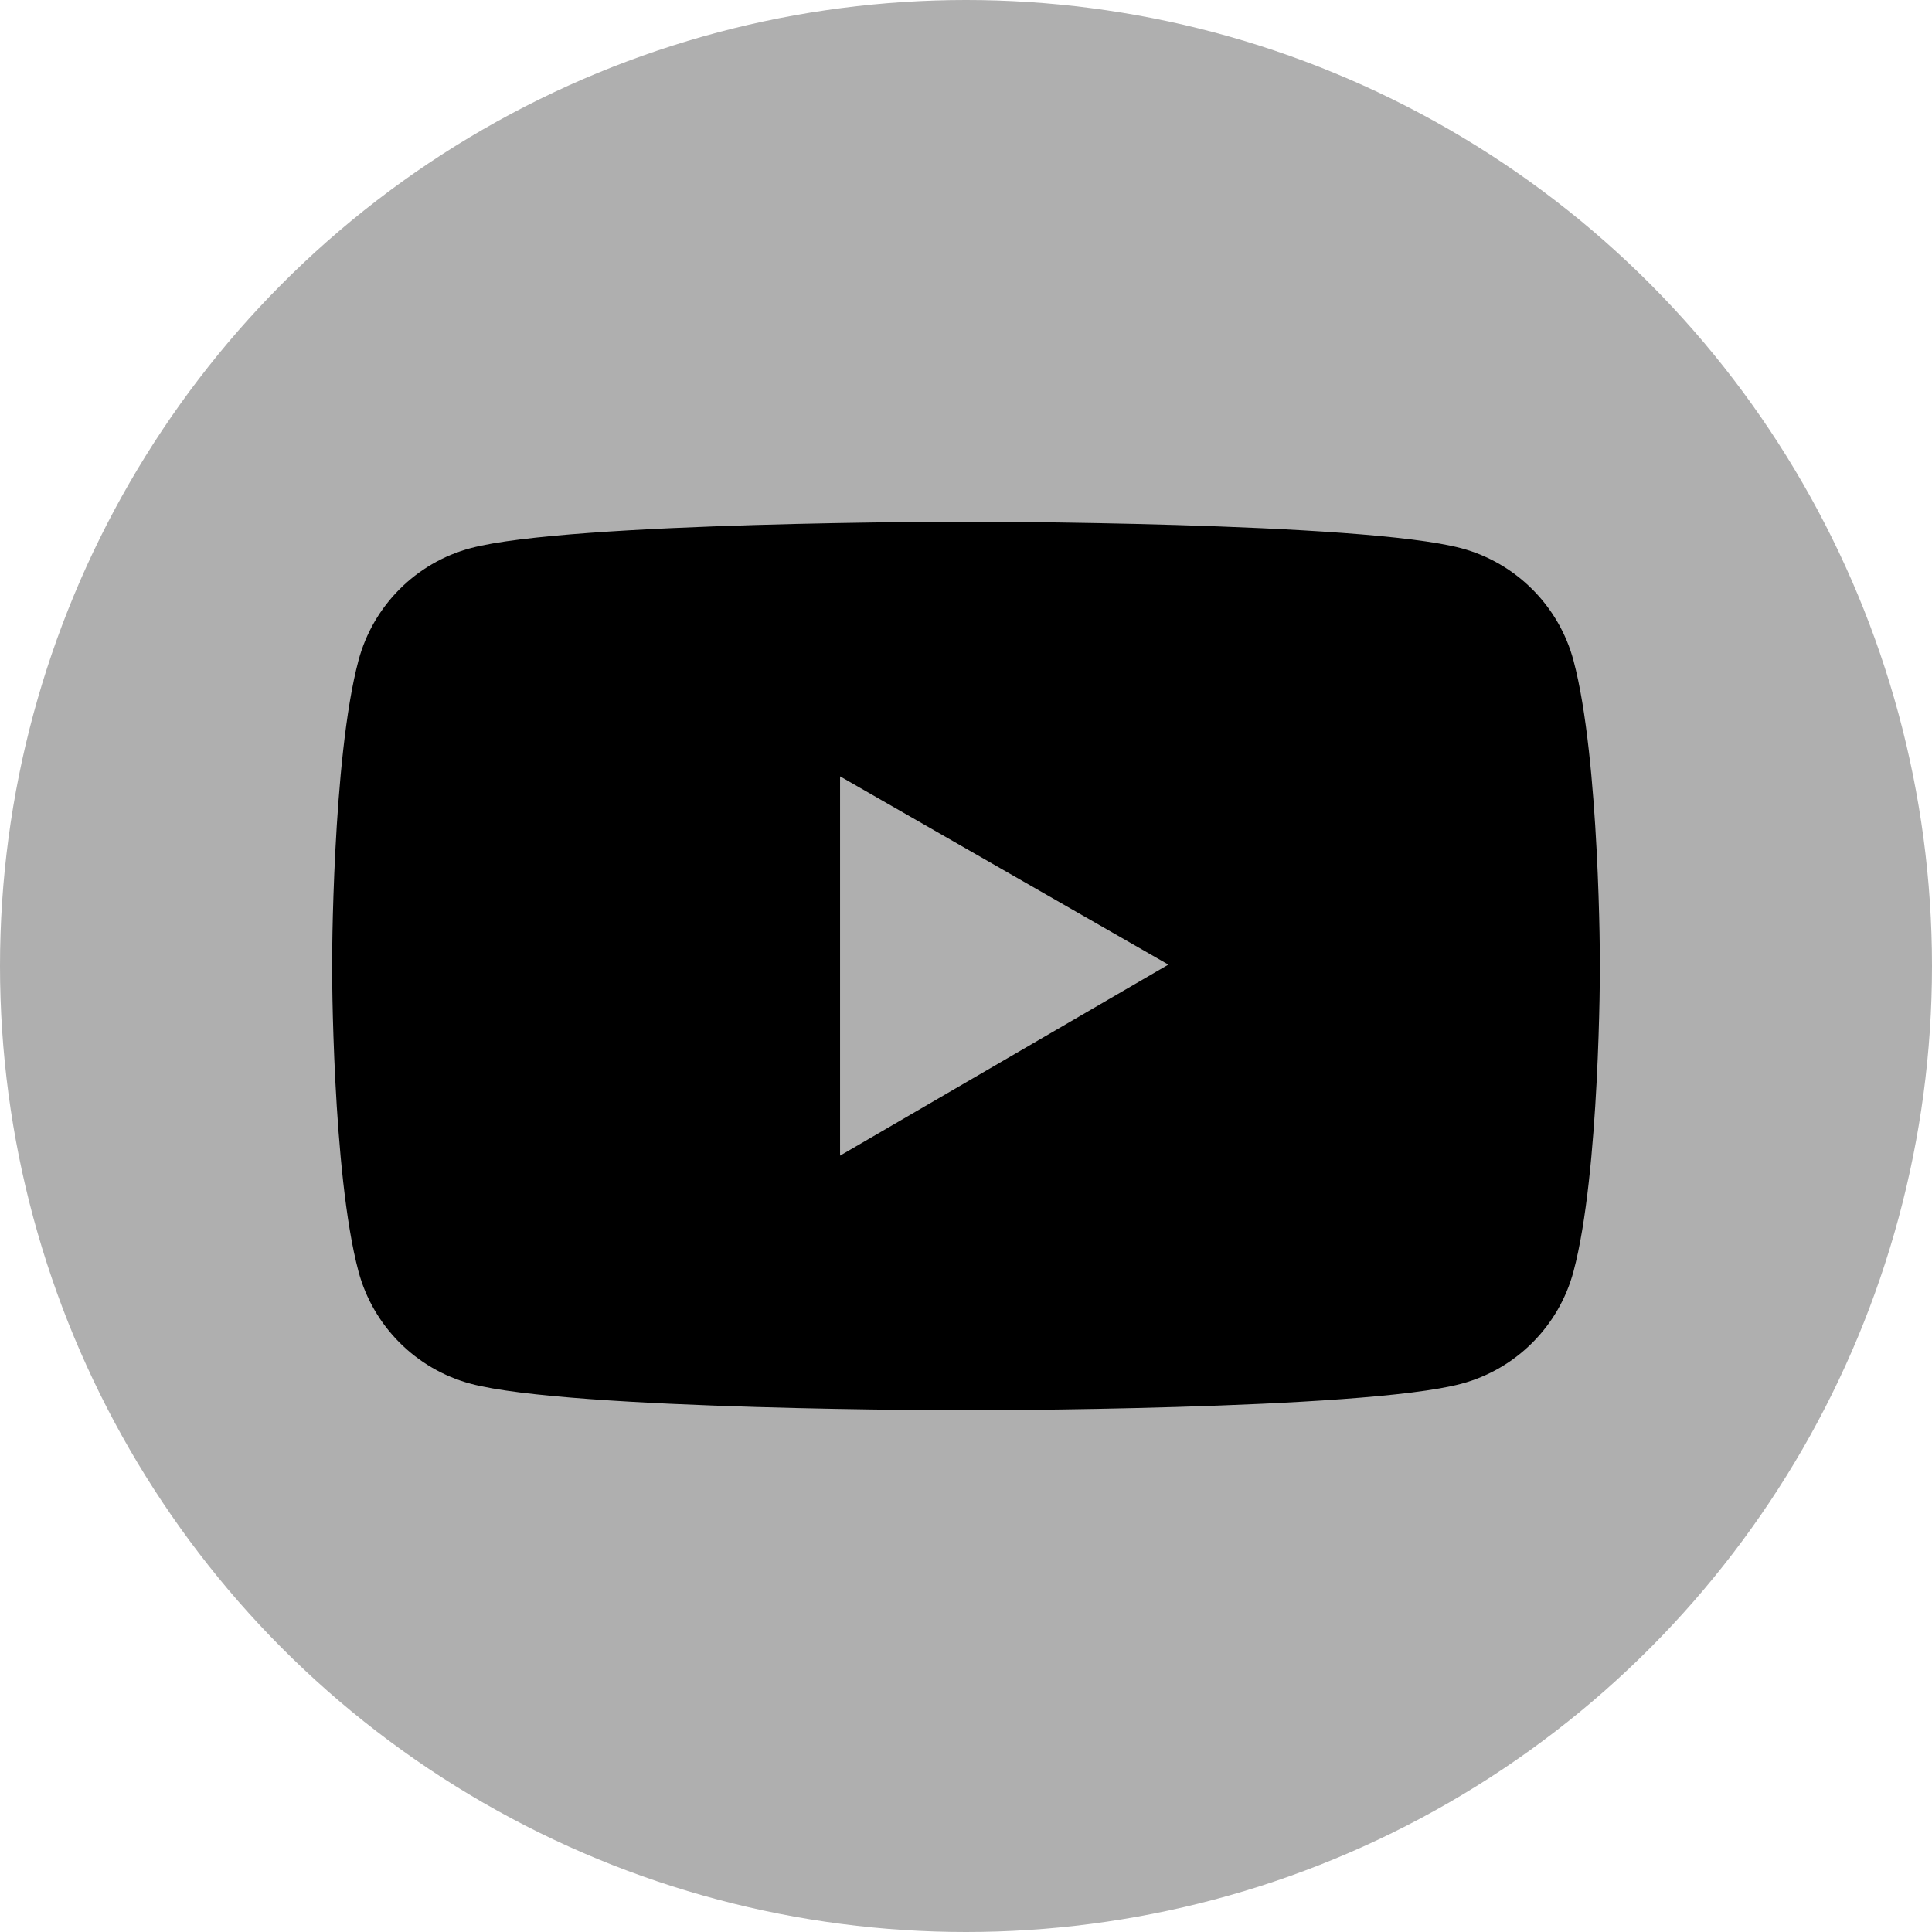
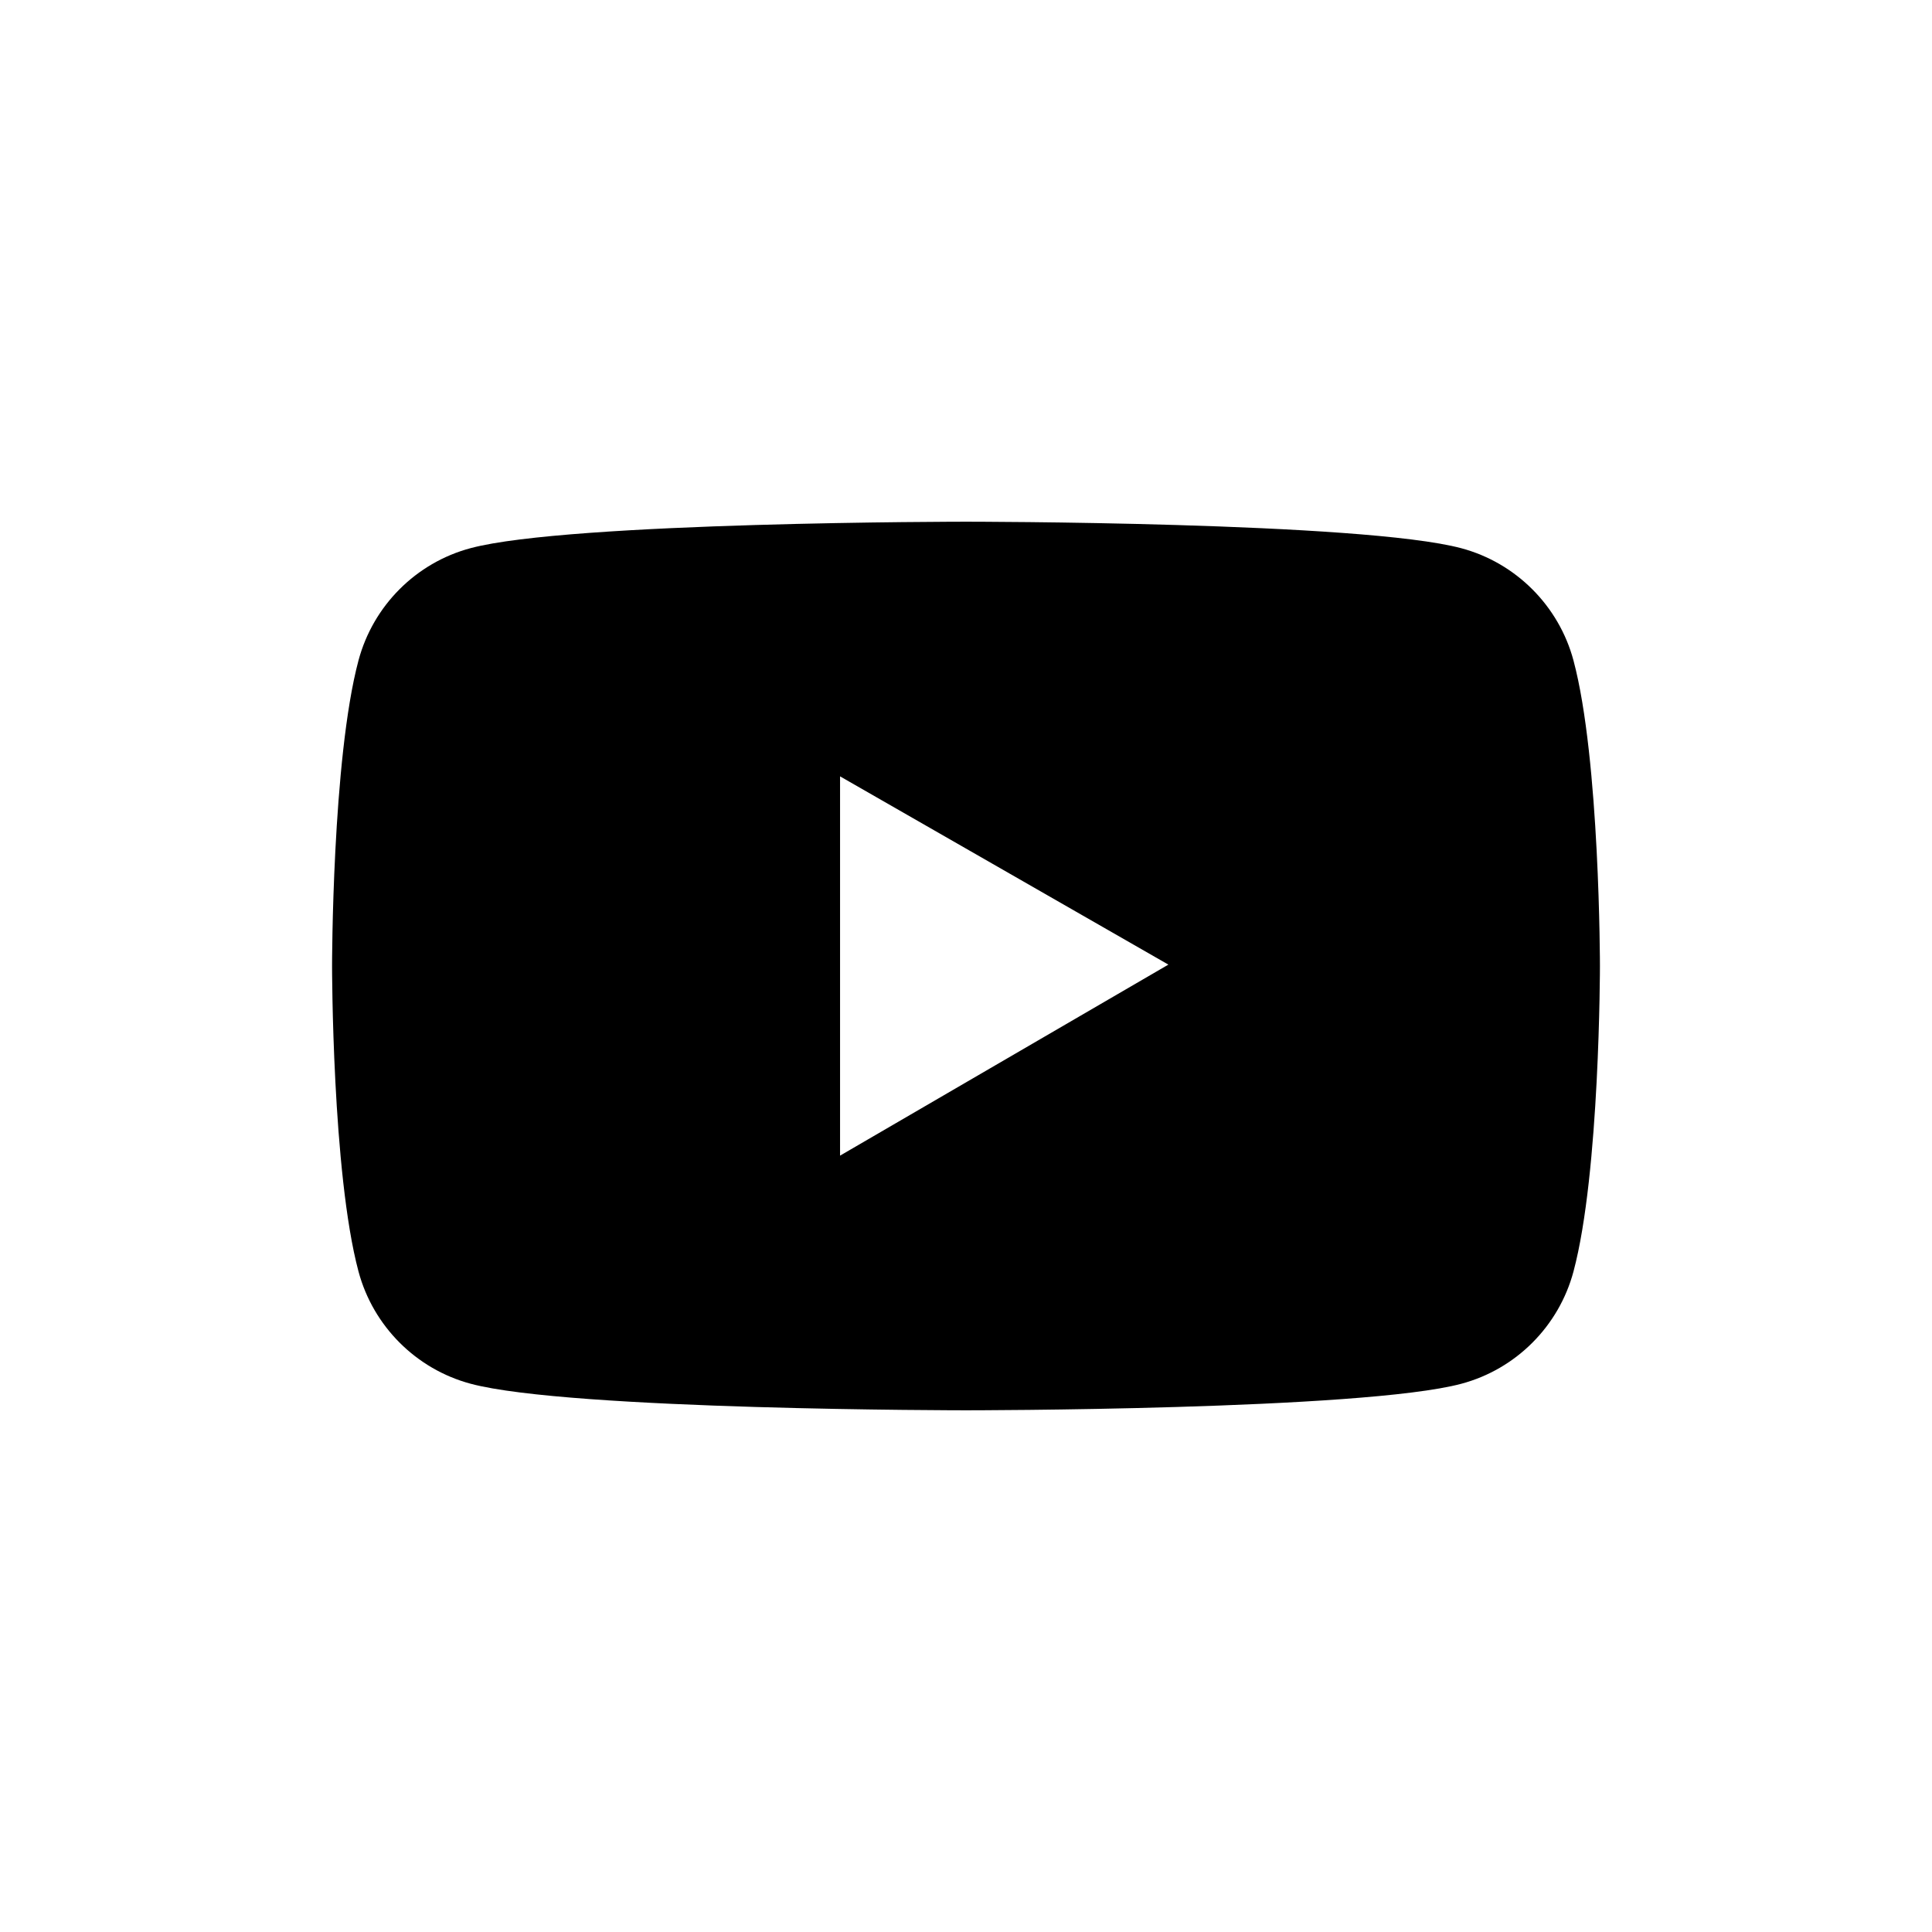
<svg xmlns="http://www.w3.org/2000/svg" width="32" height="32" viewBox="0 0 32 32" fill="none">
-   <circle cx="16" cy="16" r="16" fill="#AFAFAF" />
  <path d="M26.062 10.94C25.82 10.035 25.108 9.323 24.206 9.081C22.567 8.641 16 8.641 16 8.641C16 8.641 9.433 8.641 7.795 9.079C6.89 9.32 6.18 10.033 5.938 10.938C5.5 12.578 5.5 16 5.5 16C5.5 16 5.5 19.422 5.938 21.06C6.18 21.965 6.892 22.677 7.795 22.919C9.433 23.359 16 23.359 16 23.359C16 23.359 22.567 23.359 24.206 22.919C25.11 22.677 25.82 21.965 26.062 21.06C26.5 19.422 26.5 16 26.5 16C26.5 16 26.5 12.578 26.062 10.94ZM13.914 19.141V12.859L19.352 15.977L13.914 19.141Z" fill="black" />
</svg>